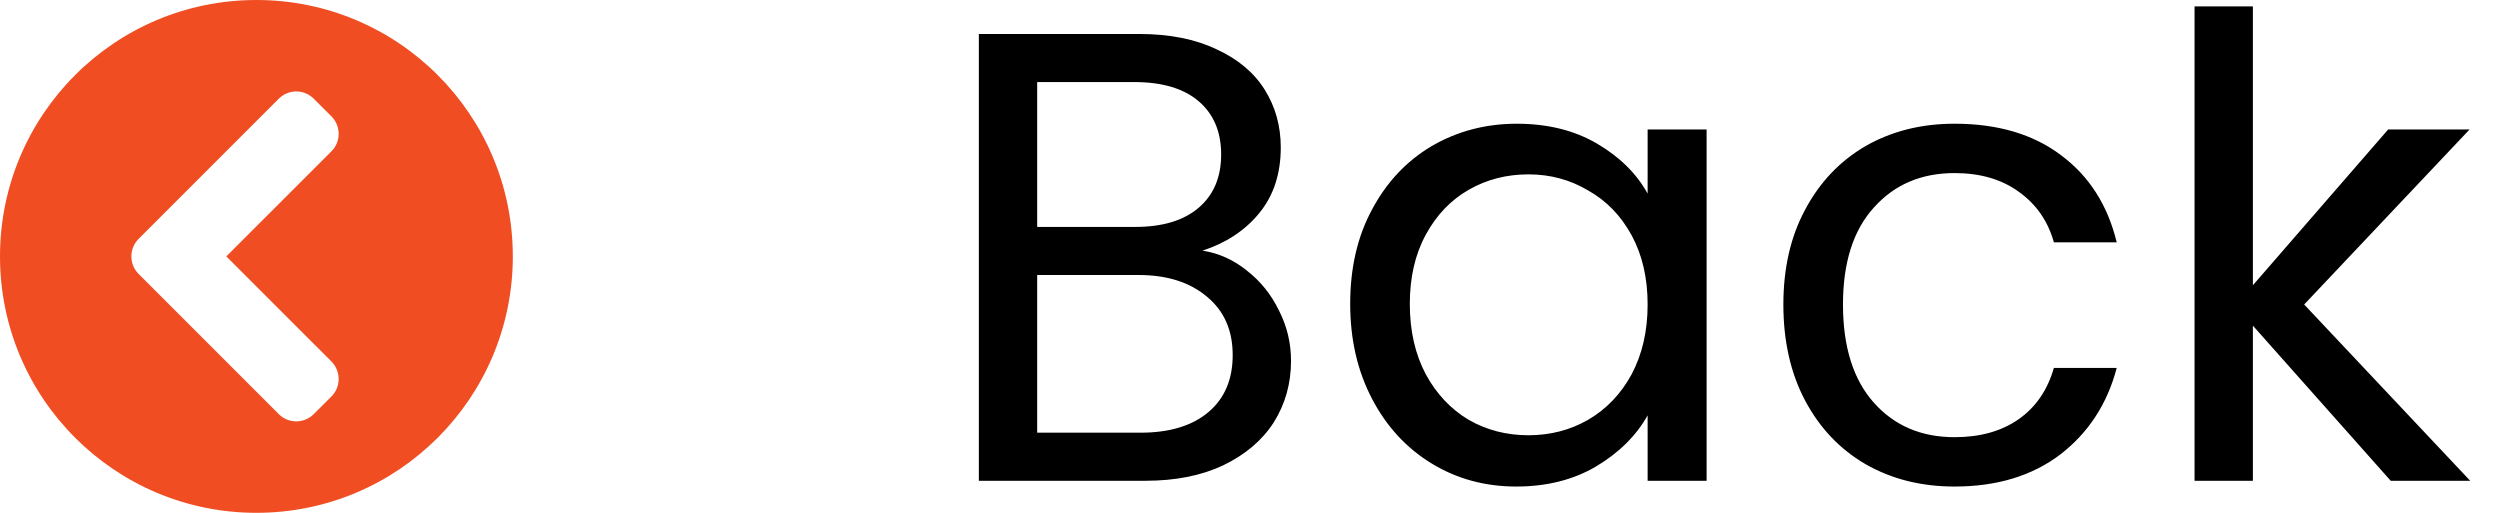
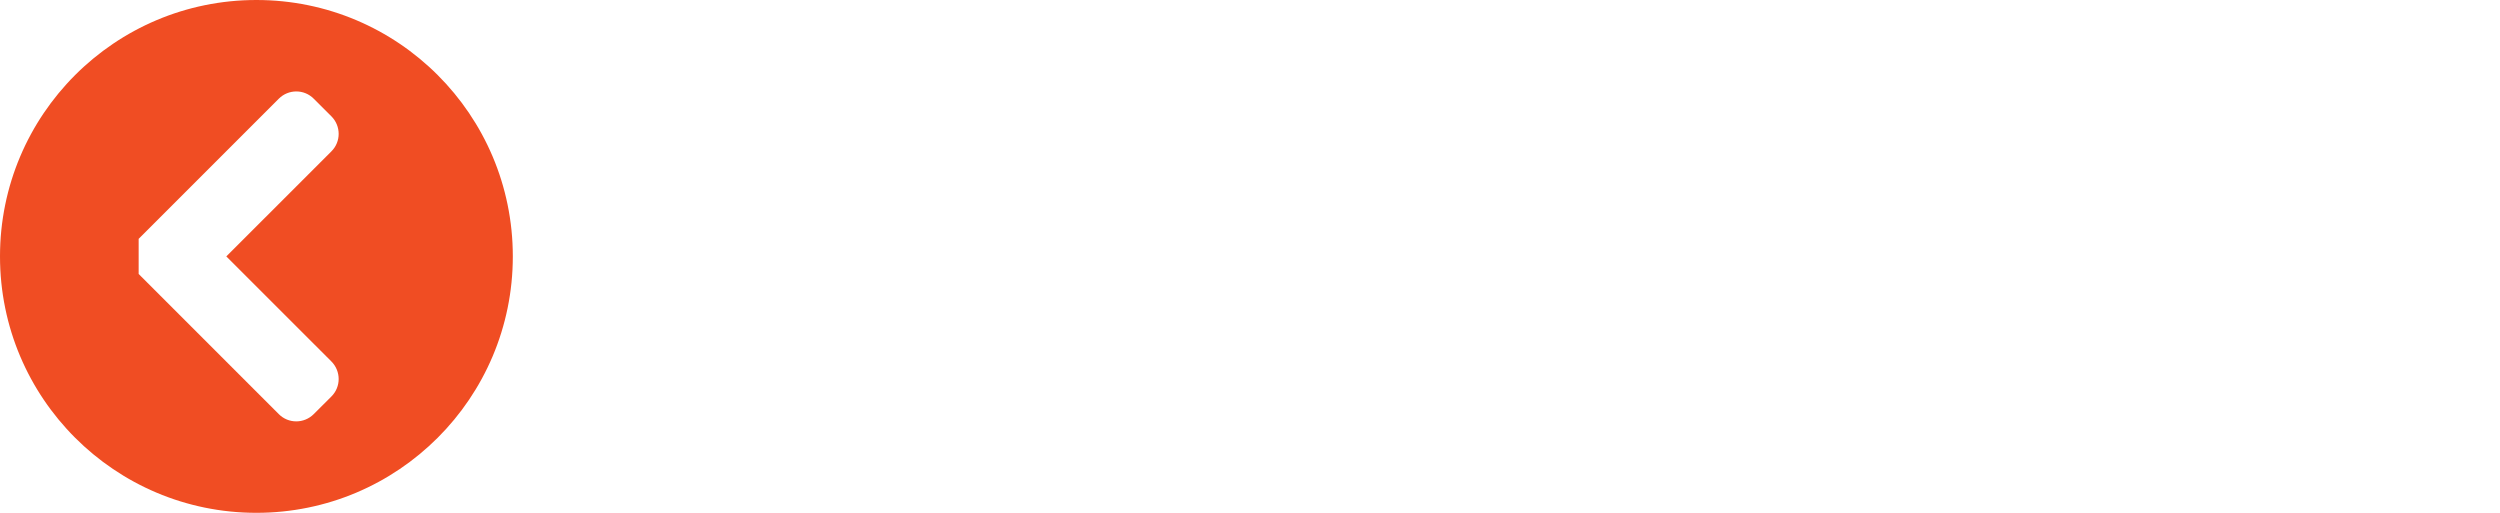
<svg xmlns="http://www.w3.org/2000/svg" width="78" height="16" viewBox="0 0 78 16" fill="none">
-   <path d="M8 0C3.581 0 0 3.581 0 8C0 12.419 3.581 16 8 16C12.419 16 16 12.419 16 8C16 3.581 12.419 0 8 0ZM4.326 7.452L8.697 3.081C9 2.777 9.49 2.777 9.79 3.081L10.339 3.629C10.642 3.932 10.642 4.423 10.339 4.723L7.061 8L10.339 11.277C10.642 11.581 10.642 12.071 10.339 12.371L9.79 12.919C9.487 13.223 8.997 13.223 8.697 12.919L4.326 8.548C4.023 8.245 4.023 7.755 4.326 7.452Z" fill="#F04D23" />
-   <path d="M37.52 7.82C38.027 7.9 38.487 8.107 38.9 8.44C39.327 8.773 39.66 9.187 39.9 9.68C40.153 10.173 40.28 10.7 40.28 11.26C40.28 11.967 40.1 12.607 39.74 13.18C39.38 13.74 38.853 14.187 38.16 14.52C37.48 14.84 36.673 15 35.74 15H30.54V1.06H35.54C36.487 1.06 37.293 1.22 37.96 1.54C38.627 1.847 39.127 2.267 39.46 2.8C39.793 3.333 39.96 3.933 39.96 4.6C39.96 5.427 39.733 6.113 39.28 6.66C38.84 7.193 38.253 7.58 37.52 7.82ZM32.36 7.08H35.42C36.273 7.08 36.933 6.88 37.4 6.48C37.867 6.08 38.1 5.527 38.1 4.82C38.1 4.113 37.867 3.56 37.4 3.16C36.933 2.76 36.26 2.56 35.38 2.56H32.36V7.08ZM35.58 13.5C36.487 13.5 37.193 13.287 37.7 12.86C38.207 12.433 38.46 11.84 38.46 11.08C38.46 10.307 38.193 9.7 37.66 9.26C37.127 8.807 36.413 8.58 35.52 8.58H32.36V13.5H35.58ZM42.126 9.48C42.126 8.36 42.352 7.38 42.806 6.54C43.259 5.687 43.879 5.027 44.666 4.56C45.466 4.093 46.352 3.86 47.326 3.86C48.286 3.86 49.119 4.067 49.826 4.48C50.532 4.893 51.059 5.413 51.406 6.04V4.04H53.246V15H51.406V12.96C51.046 13.6 50.506 14.133 49.786 14.56C49.079 14.973 48.252 15.18 47.306 15.18C46.332 15.18 45.452 14.94 44.666 14.46C43.879 13.98 43.259 13.307 42.806 12.44C42.352 11.573 42.126 10.587 42.126 9.48ZM51.406 9.5C51.406 8.673 51.239 7.953 50.906 7.34C50.572 6.727 50.119 6.26 49.546 5.94C48.986 5.607 48.366 5.44 47.686 5.44C47.006 5.44 46.386 5.6 45.826 5.92C45.266 6.24 44.819 6.707 44.486 7.32C44.152 7.933 43.986 8.653 43.986 9.48C43.986 10.32 44.152 11.053 44.486 11.68C44.819 12.293 45.266 12.767 45.826 13.1C46.386 13.42 47.006 13.58 47.686 13.58C48.366 13.58 48.986 13.42 49.546 13.1C50.119 12.767 50.572 12.293 50.906 11.68C51.239 11.053 51.406 10.327 51.406 9.5ZM55.641 9.5C55.641 8.367 55.868 7.38 56.321 6.54C56.775 5.687 57.401 5.027 58.201 4.56C59.015 4.093 59.941 3.86 60.981 3.86C62.328 3.86 63.435 4.187 64.301 4.84C65.181 5.493 65.761 6.4 66.041 7.56H64.081C63.895 6.893 63.528 6.367 62.981 5.98C62.448 5.593 61.781 5.4 60.981 5.4C59.941 5.4 59.101 5.76 58.461 6.48C57.821 7.187 57.501 8.193 57.501 9.5C57.501 10.82 57.821 11.84 58.461 12.56C59.101 13.28 59.941 13.64 60.981 13.64C61.781 13.64 62.448 13.453 62.981 13.08C63.515 12.707 63.881 12.173 64.081 11.48H66.041C65.748 12.6 65.161 13.5 64.281 14.18C63.401 14.847 62.301 15.18 60.981 15.18C59.941 15.18 59.015 14.947 58.201 14.48C57.401 14.013 56.775 13.353 56.321 12.5C55.868 11.647 55.641 10.647 55.641 9.5ZM74.59 15L70.29 10.16V15H68.47V0.2H70.29V8.9L74.51 4.04H77.05L71.89 9.5L77.07 15H74.59Z" fill="black" />
+   <path d="M8 0C3.581 0 0 3.581 0 8C0 12.419 3.581 16 8 16C12.419 16 16 12.419 16 8C16 3.581 12.419 0 8 0ZM4.326 7.452L8.697 3.081C9 2.777 9.49 2.777 9.79 3.081L10.339 3.629C10.642 3.932 10.642 4.423 10.339 4.723L7.061 8L10.339 11.277C10.642 11.581 10.642 12.071 10.339 12.371L9.79 12.919C9.487 13.223 8.997 13.223 8.697 12.919L4.326 8.548Z" fill="#F04D23" />
</svg>